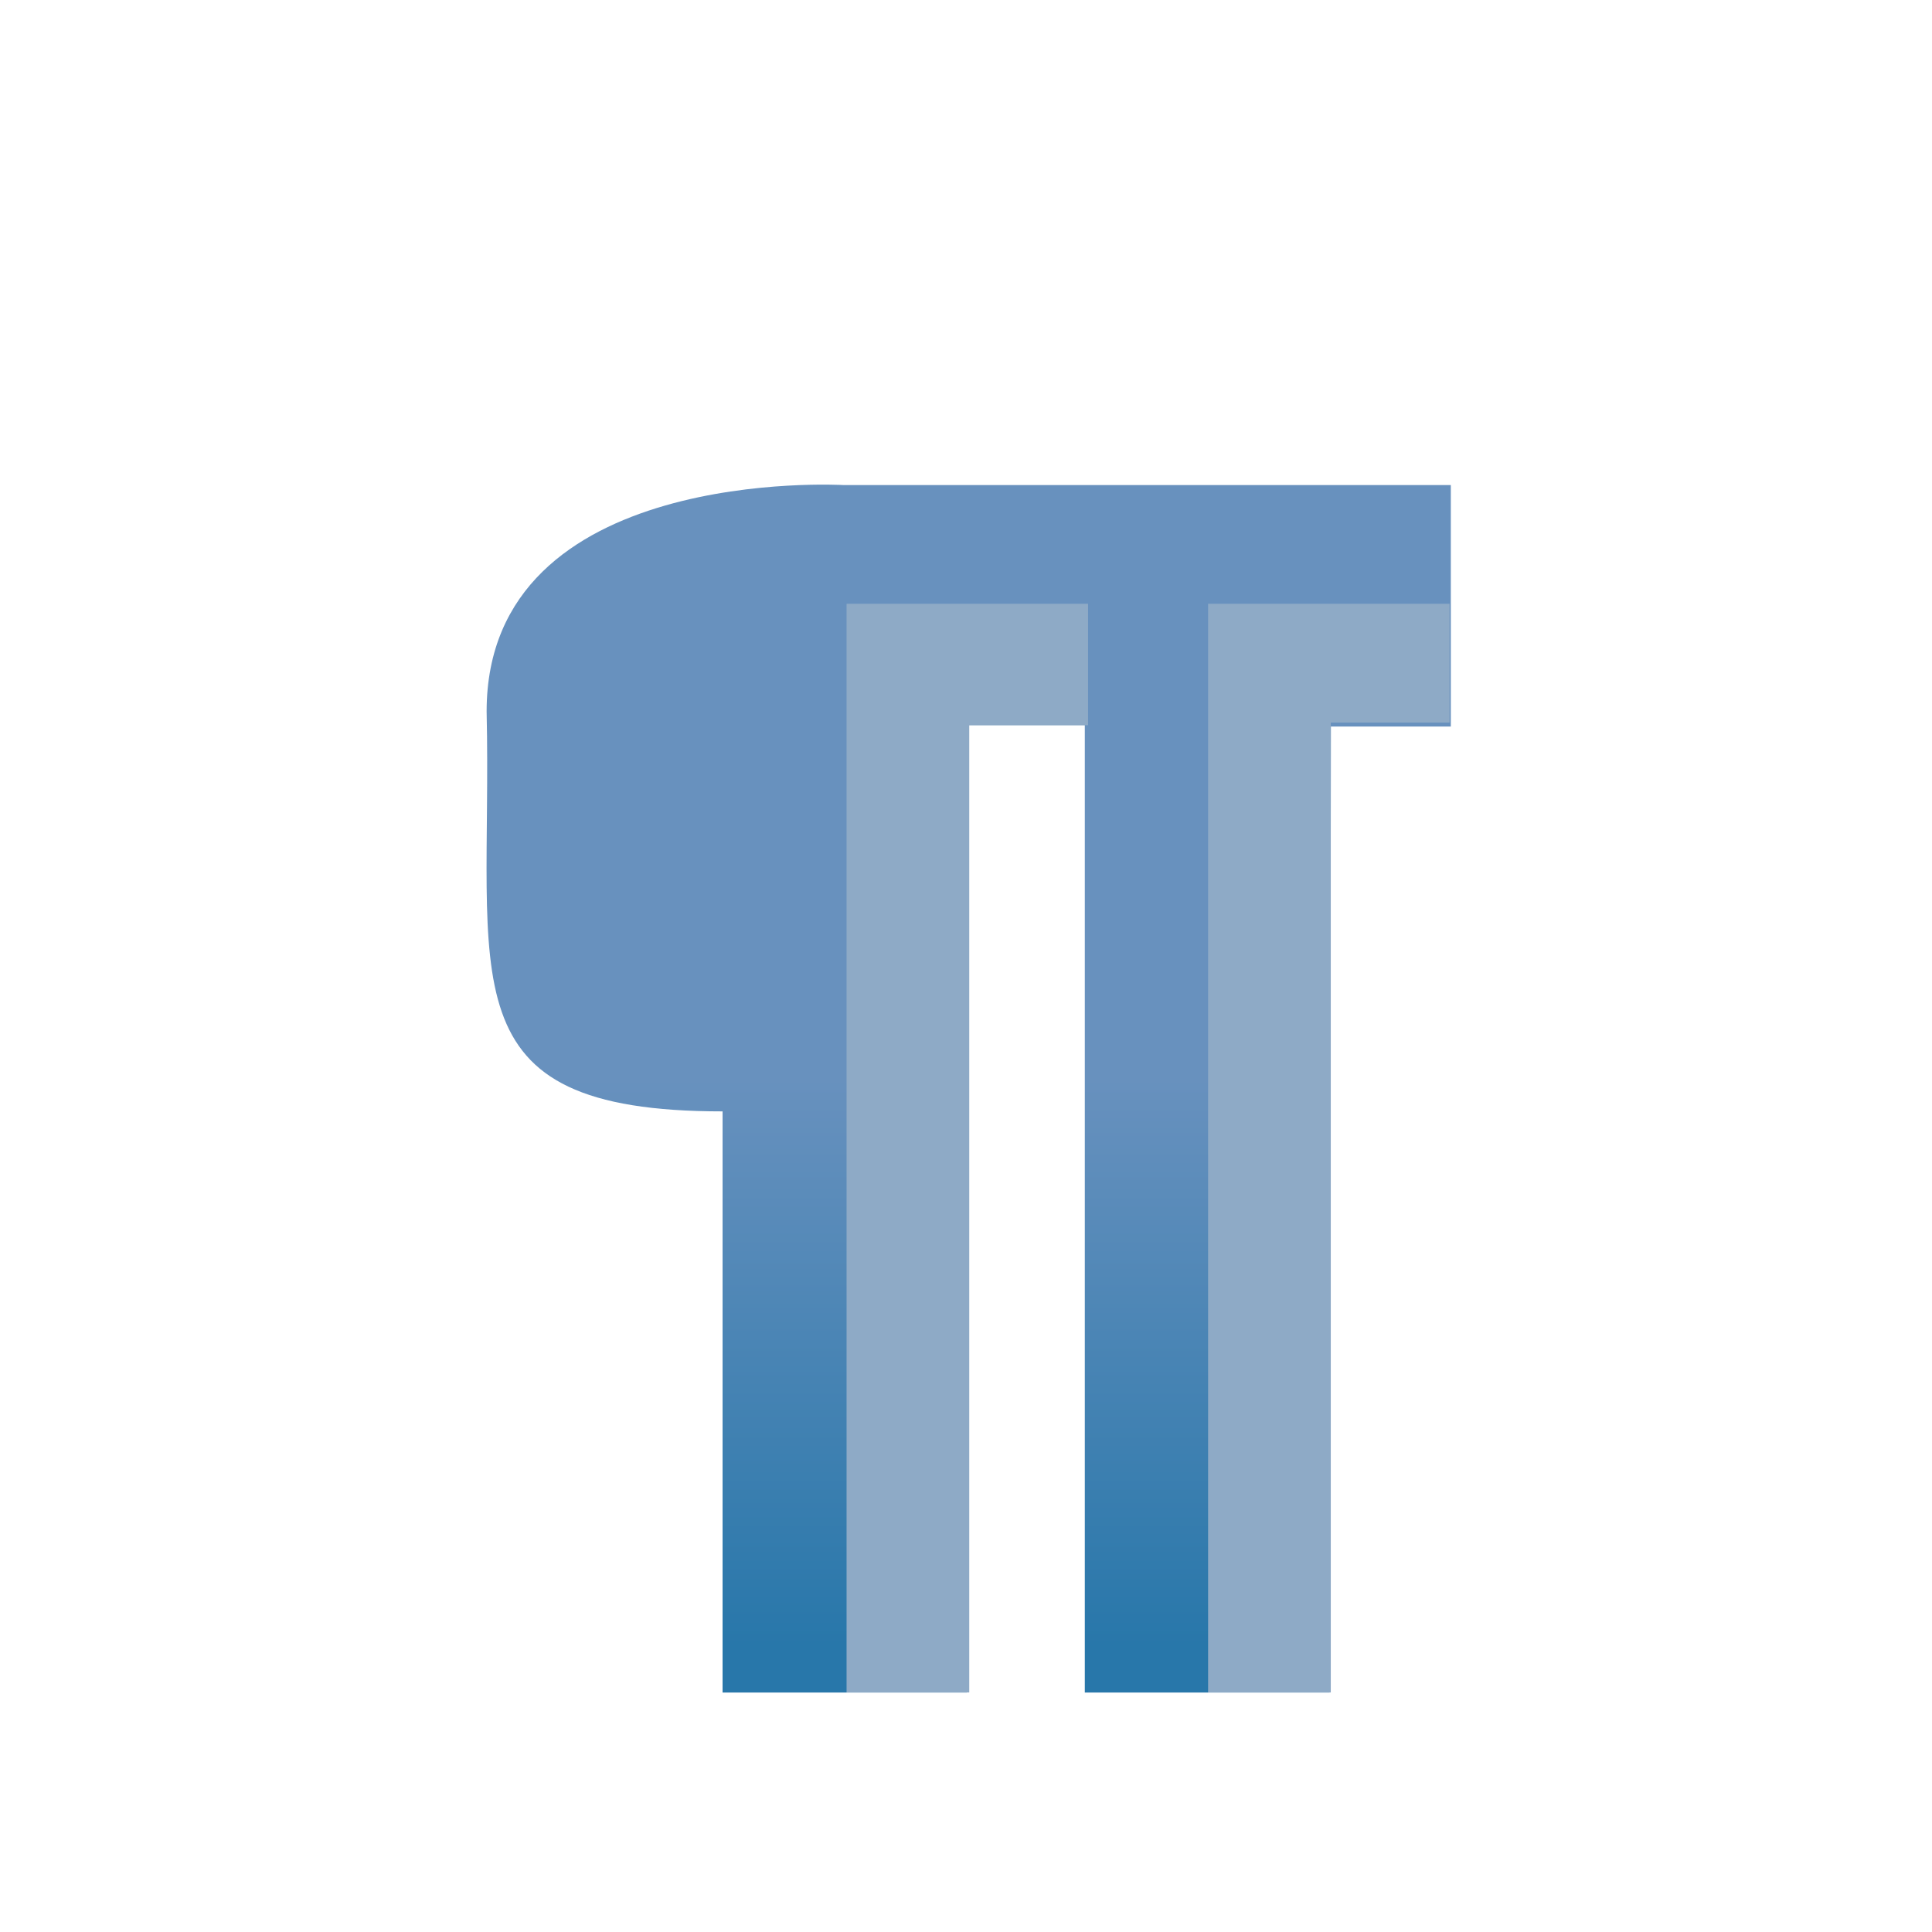
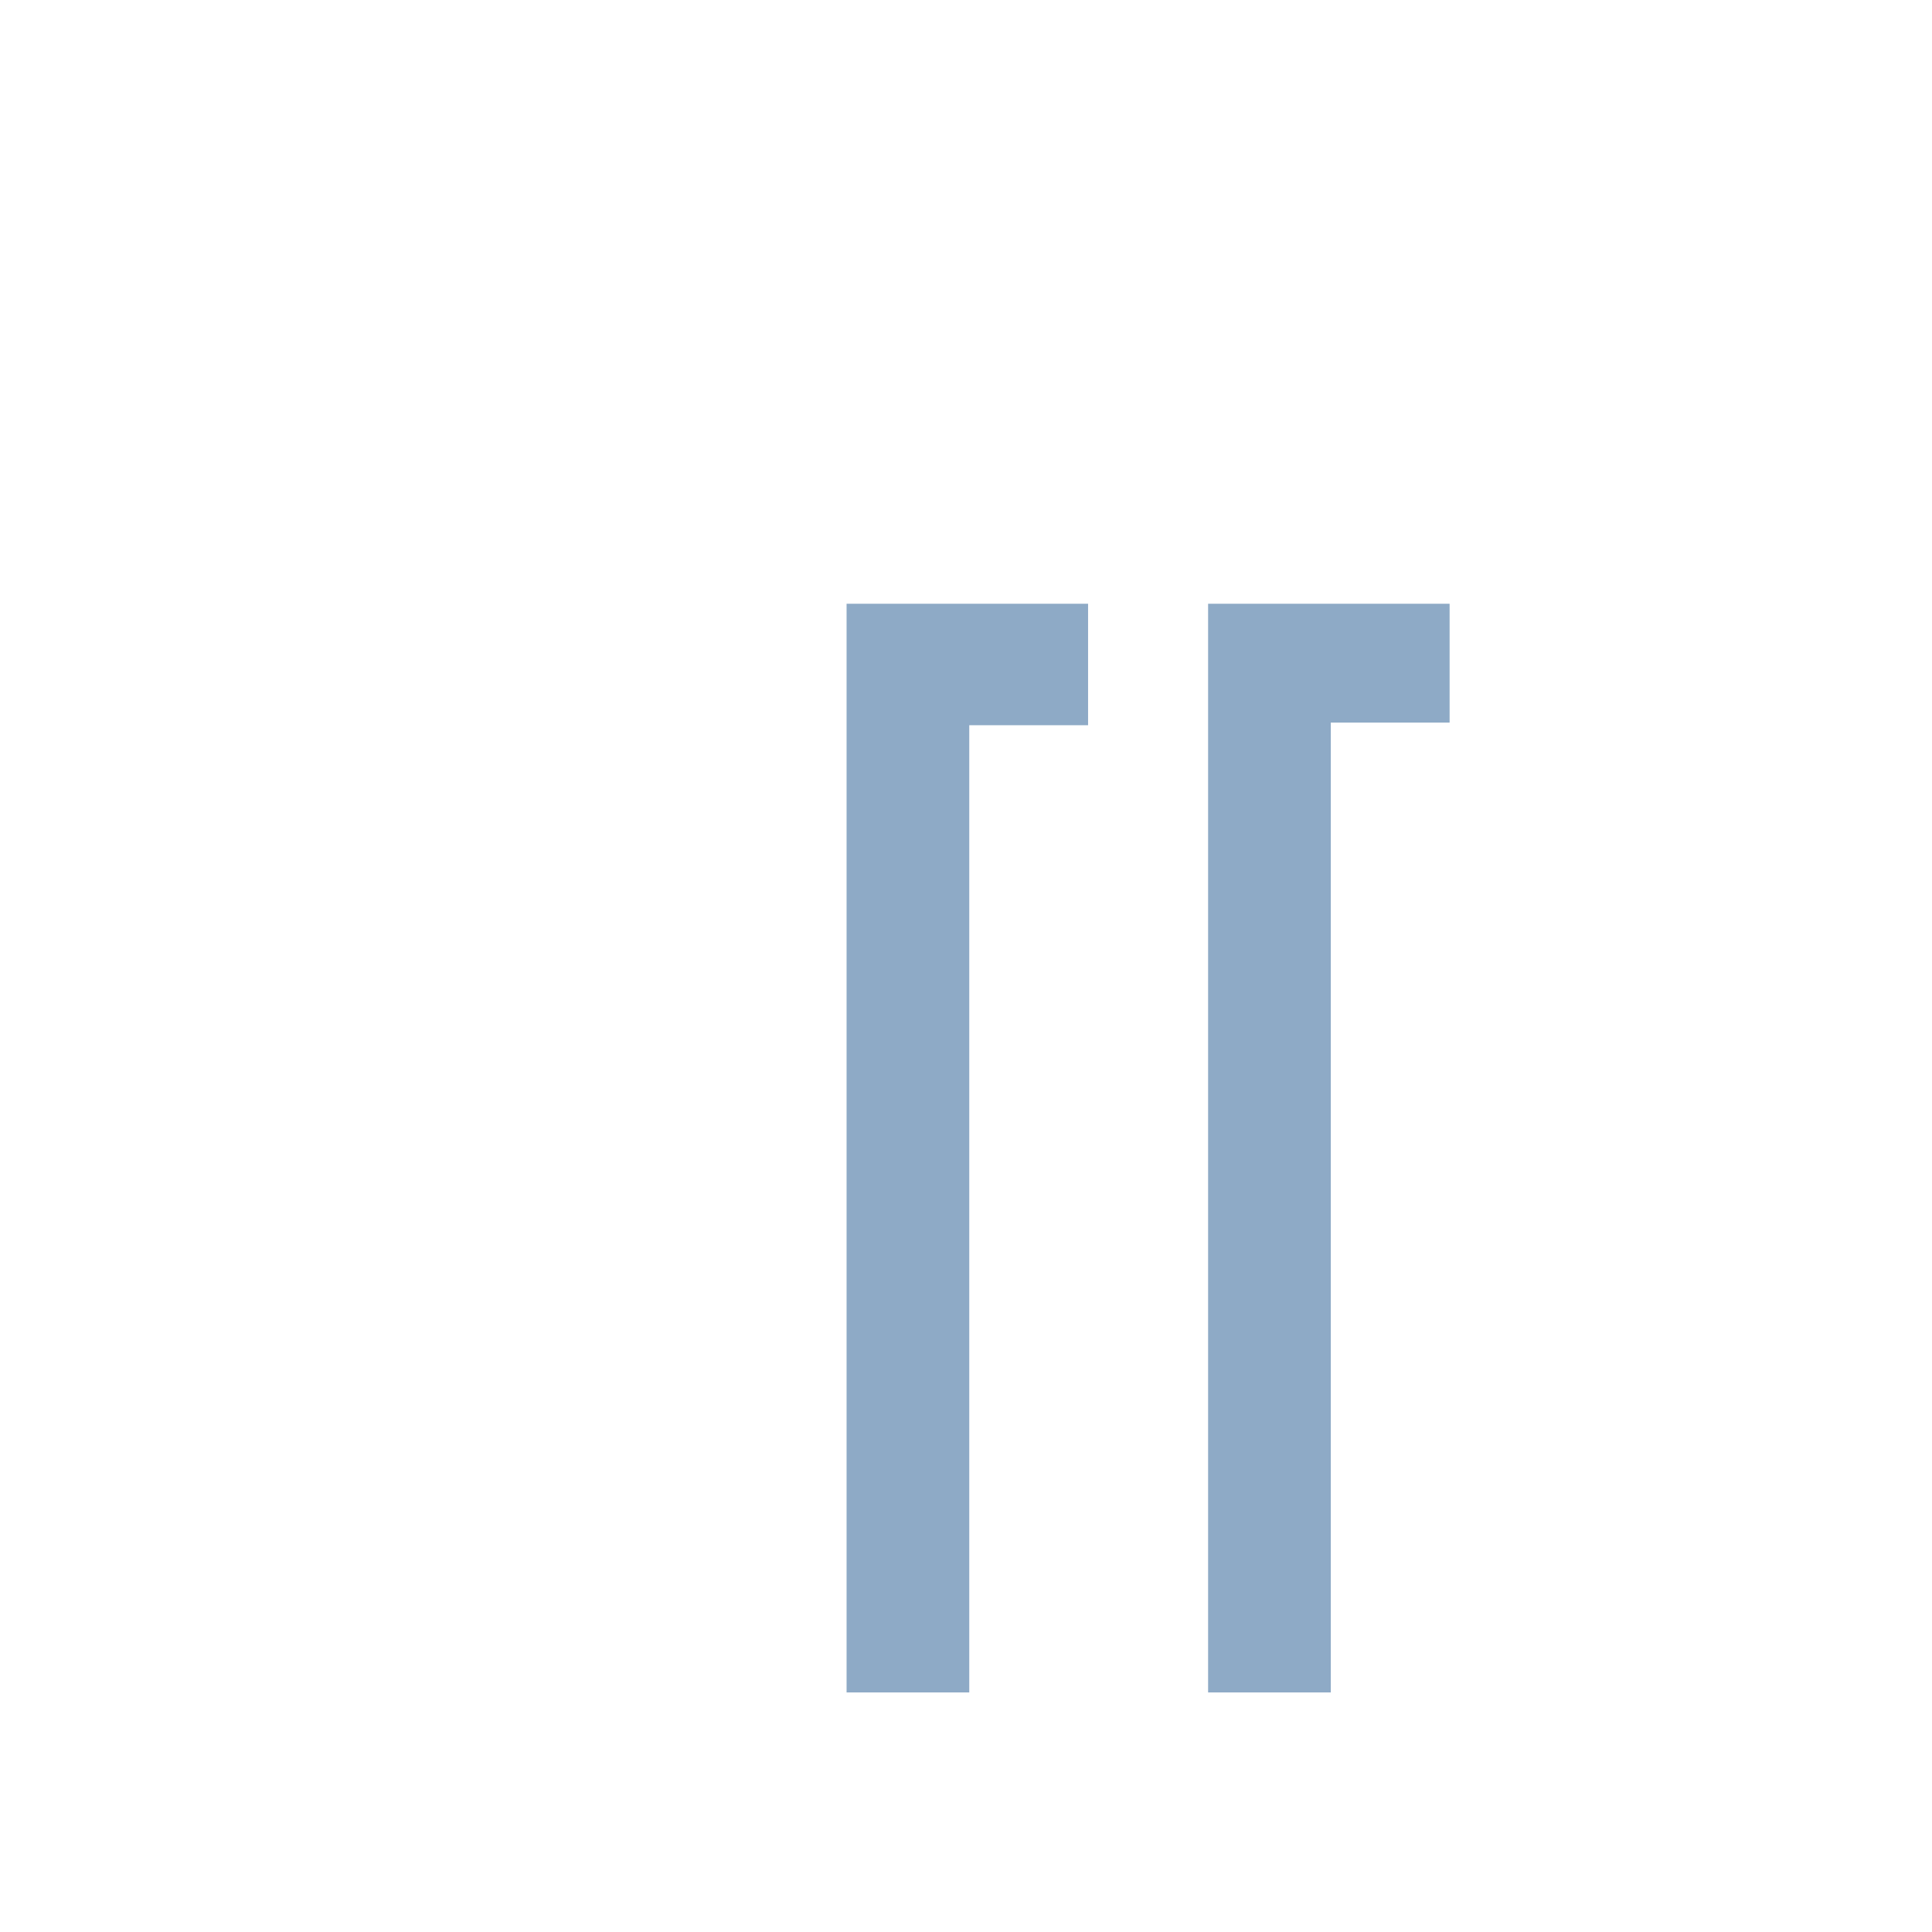
<svg xmlns="http://www.w3.org/2000/svg" xmlns:xlink="http://www.w3.org/1999/xlink" width="16" height="16">
  <defs>
    <linearGradient id="a">
      <stop offset="0" stop-color="#6891be" />
      <stop offset="1" stop-color="#2877aa" />
    </linearGradient>
    <linearGradient xlink:href="#a" id="b" x1="7.433" x2="7.433" y1="1044.272" y2="1048.957" gradientTransform="translate(0 1.016)" gradientUnits="userSpaceOnUse" />
  </defs>
  <g fill-rule="evenodd">
-     <path fill="url(#b)" d="M12.015 1040.379H6.984s-2.954-.172-2.954 1.875c.05 2.222-.366 3.312 1.954 3.312v4.813h2.023l-.016-8.012h.993v8.012h2.027l.011-8h.993z" transform="translate(0 -1036.362)" />
    <path fill="#8eaac6" d="M9.011 5h-2v9.016h1.016v-8.01h.984zM12.005 5h-2v9.016h1.016V5.984h.984z" />
  </g>
</svg>